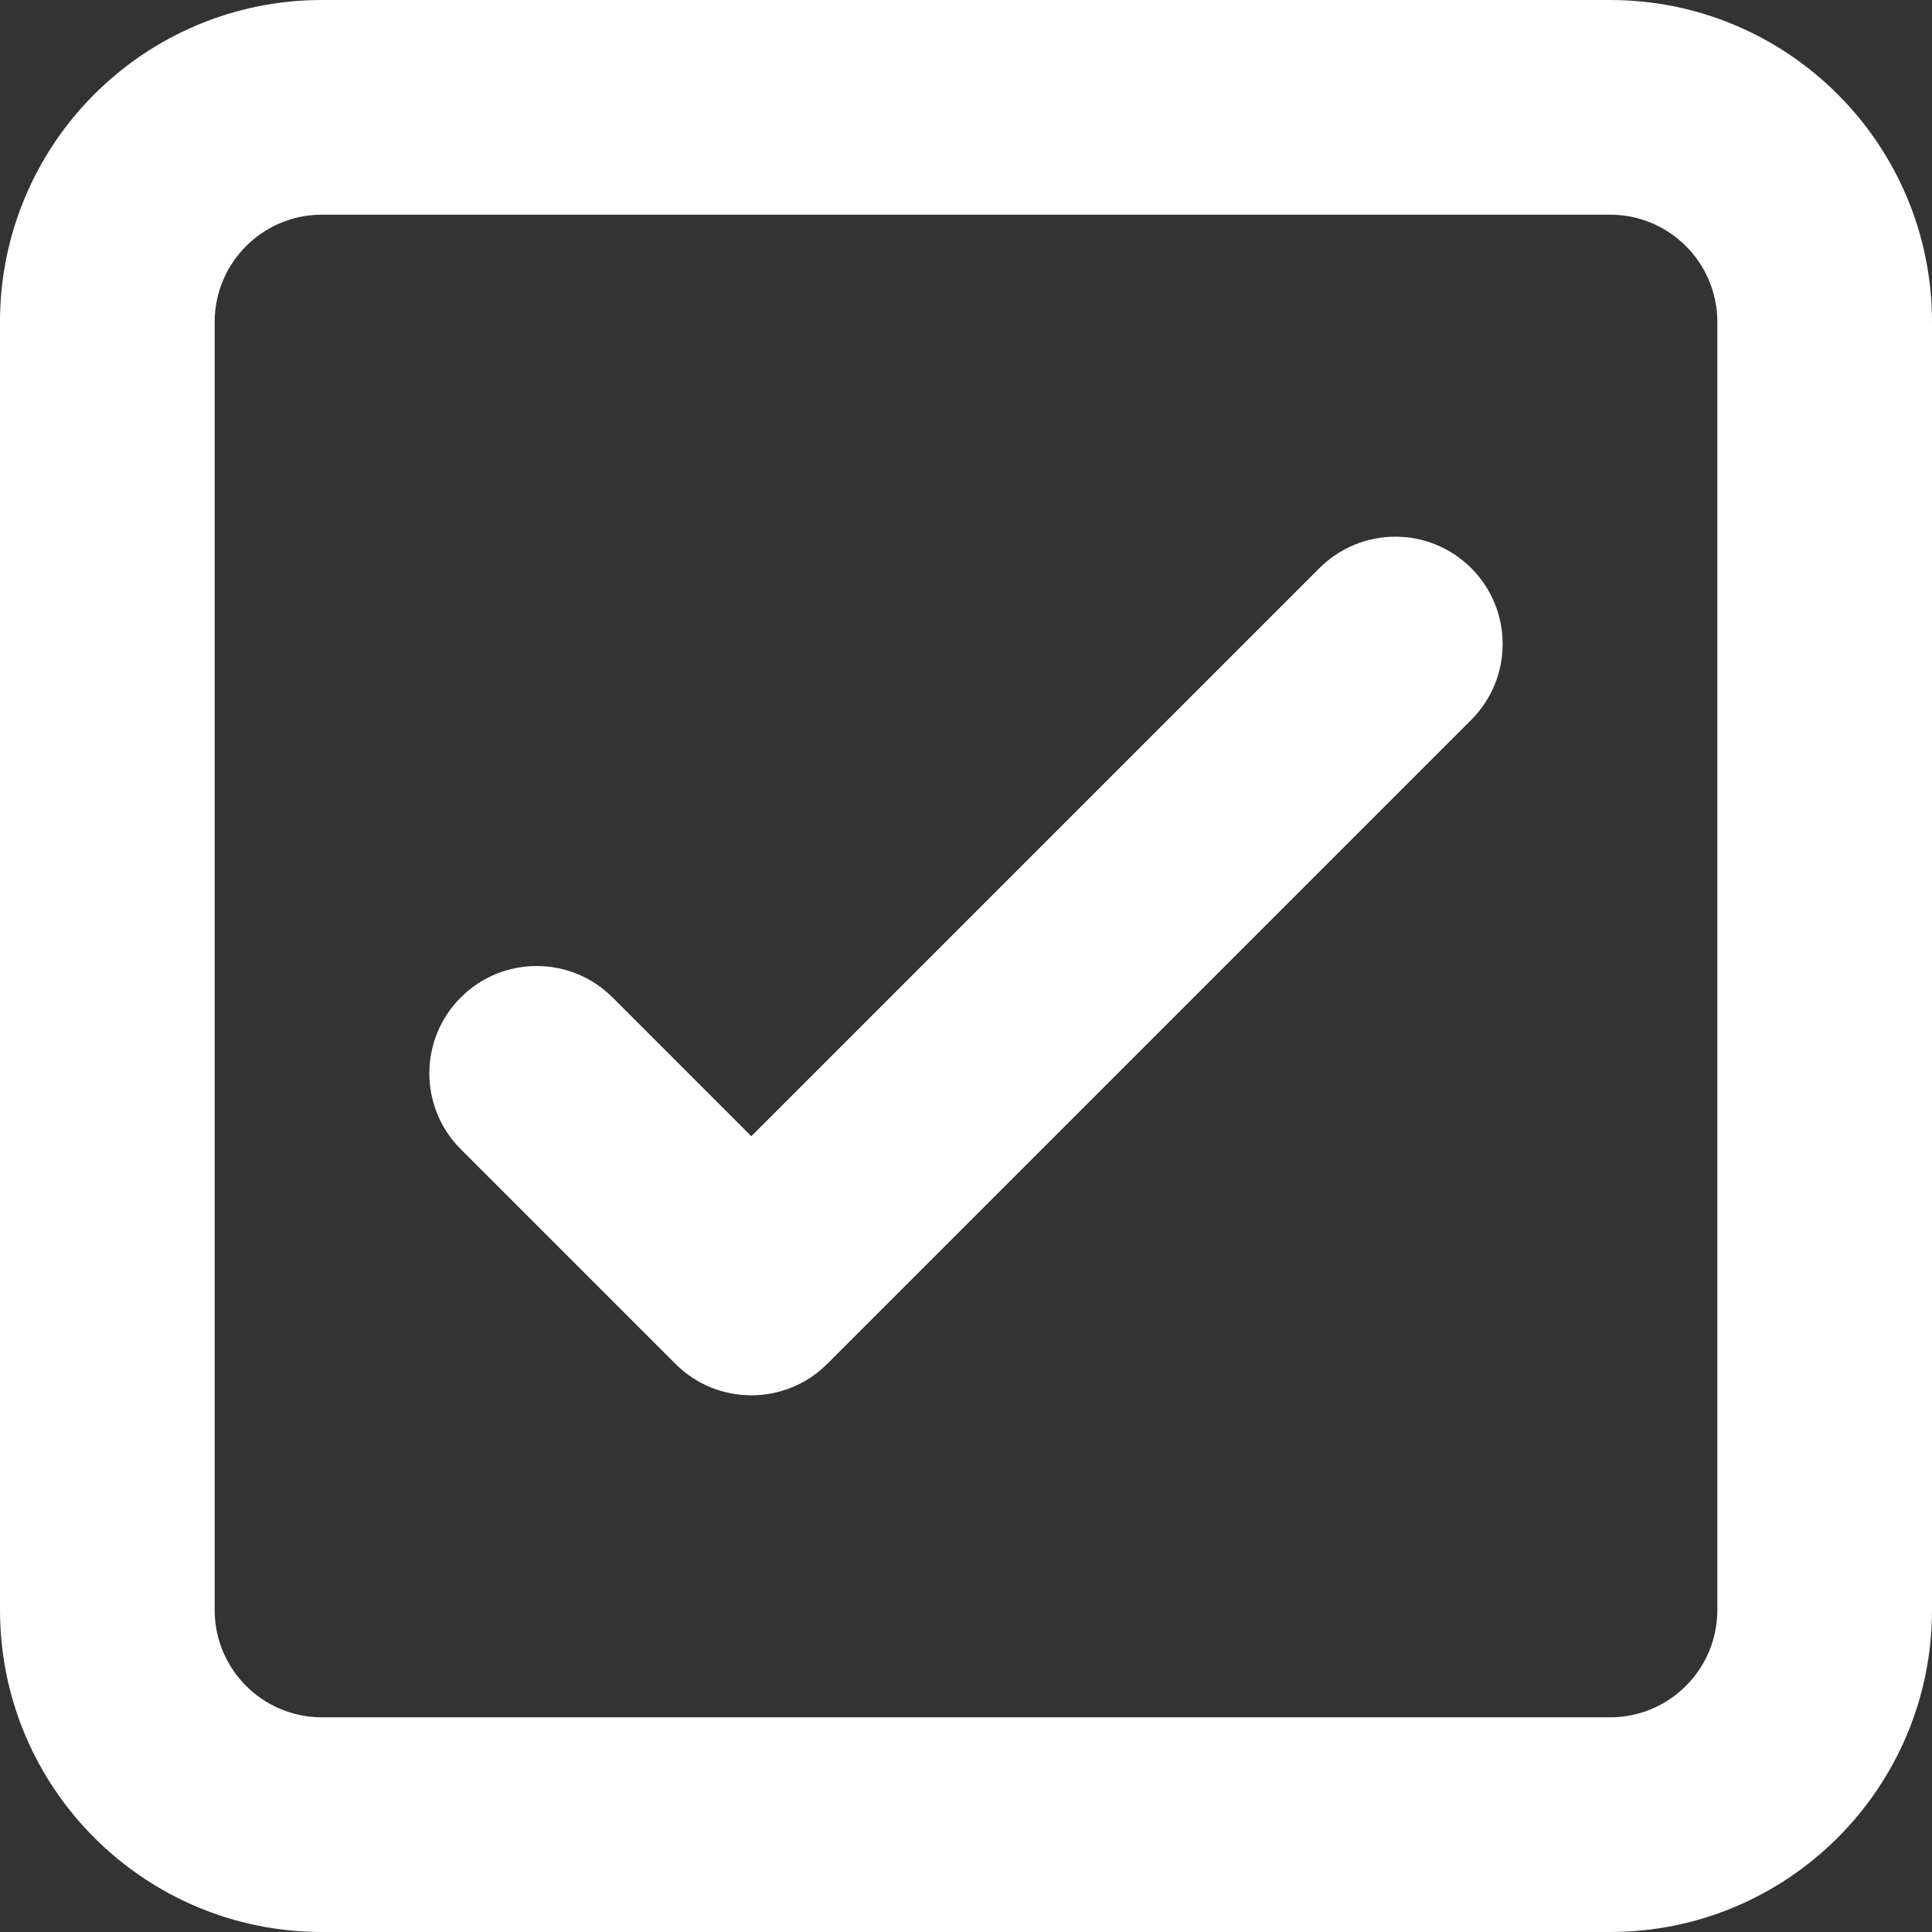
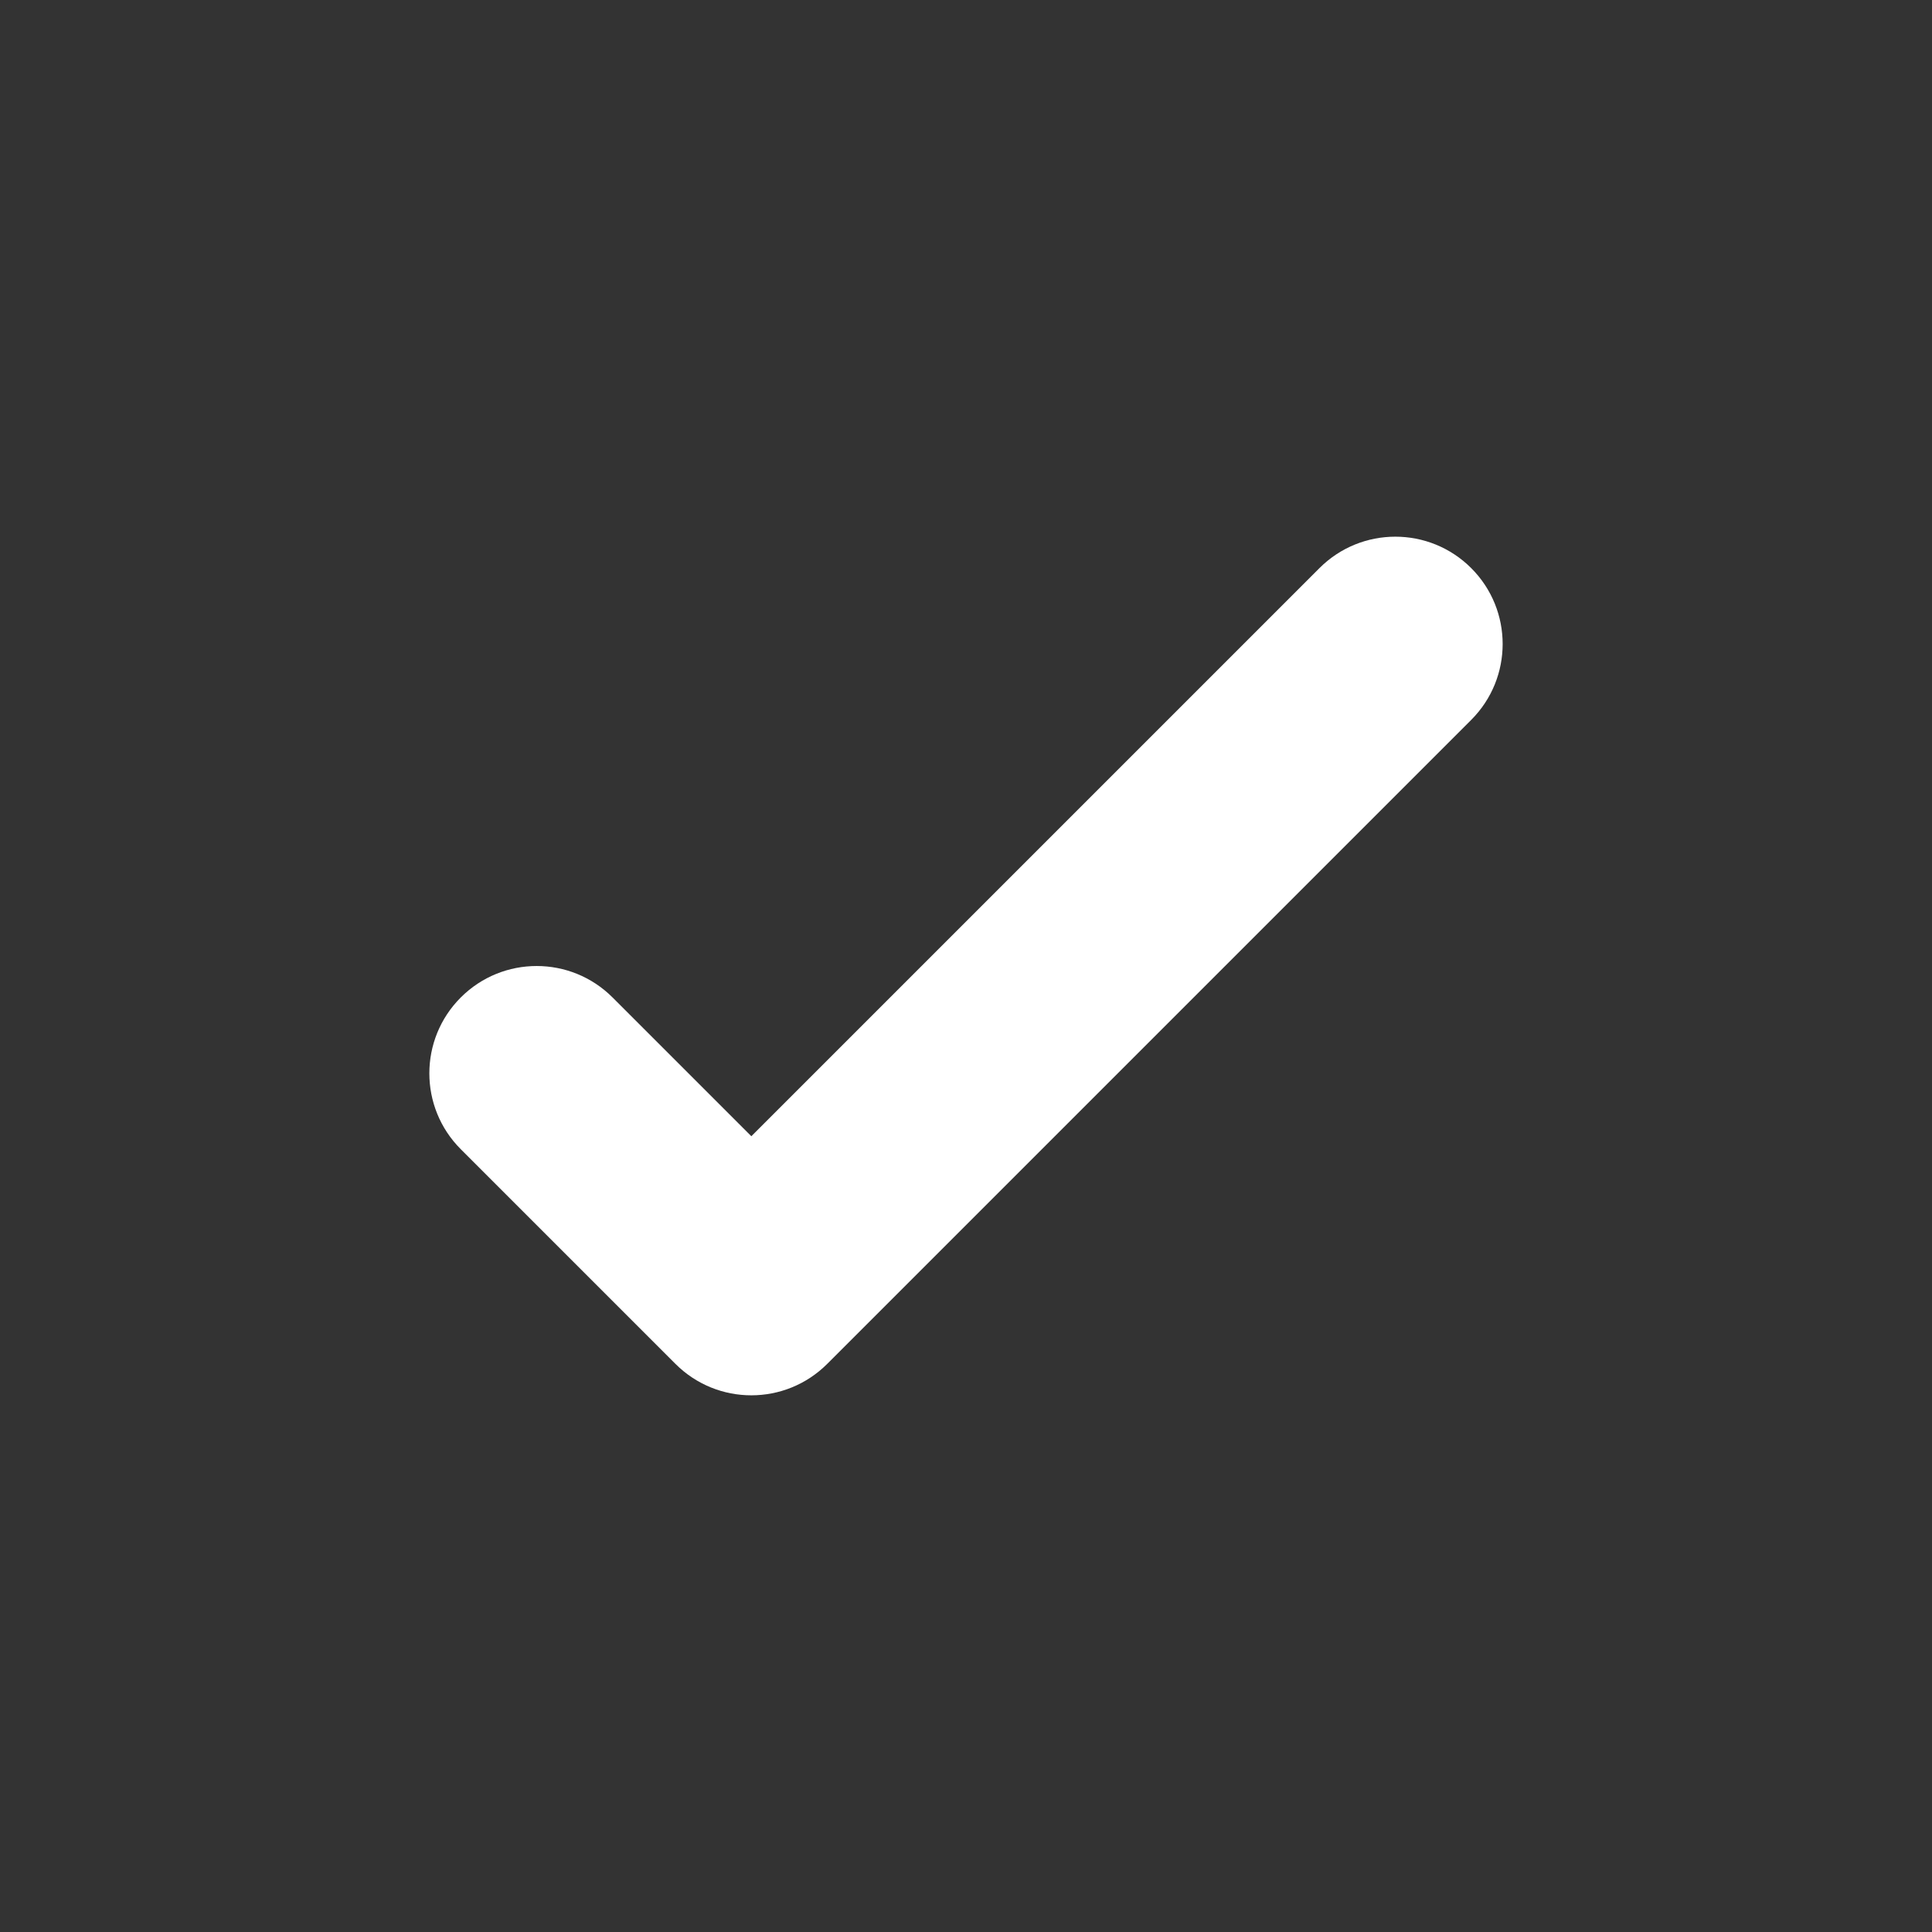
<svg xmlns="http://www.w3.org/2000/svg" width="36" height="36" viewBox="0 0 36 36" fill="none">
  <rect x="0" y="0" width="36" height="36" fill="#333333" stroke="none" />
-   <path fill-rule="evenodd" clip-rule="evenodd" d="M0 6C0 2.686 2.686 0 6 0H30C33.314 0 36 2.686 36 6V30C36 33.314 33.314 36 30 36H6C2.686 36 0 33.314 0 30V6ZM6 4C4.895 4 4 4.895 4 6V30C4 31.105 4.895 32 6 32H30C31.105 32 32 31.105 32 30V6C32 4.895 31.105 4 30 4H6Z" fill="white" />
  <path fill-rule="evenodd" clip-rule="evenodd" d="M27.414 10.586C28.195 11.367 28.195 12.633 27.414 13.414L15.414 25.414C14.633 26.195 13.367 26.195 12.586 25.414L8.586 21.414C7.805 20.633 7.805 19.367 8.586 18.586C9.367 17.805 10.633 17.805 11.414 18.586L14 21.172L24.586 10.586C25.367 9.805 26.633 9.805 27.414 10.586Z" fill="white" />
</svg>